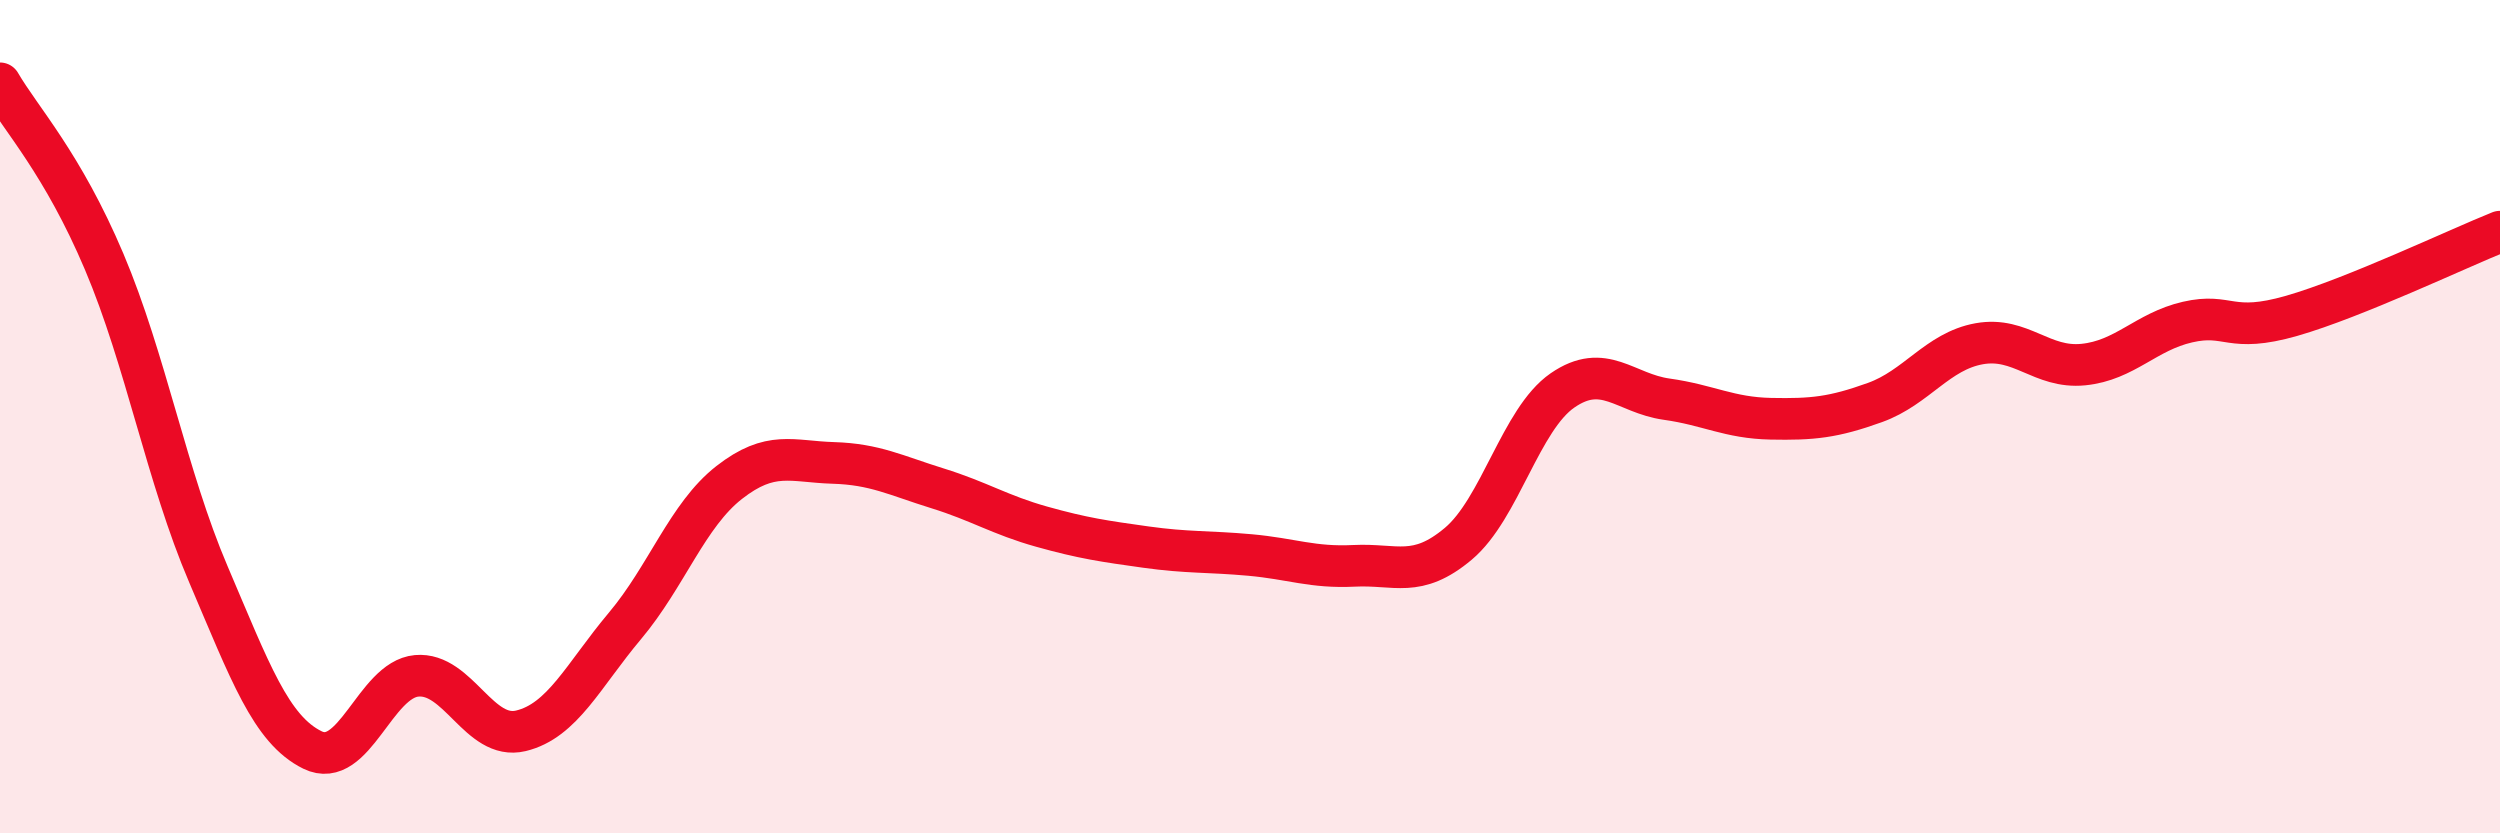
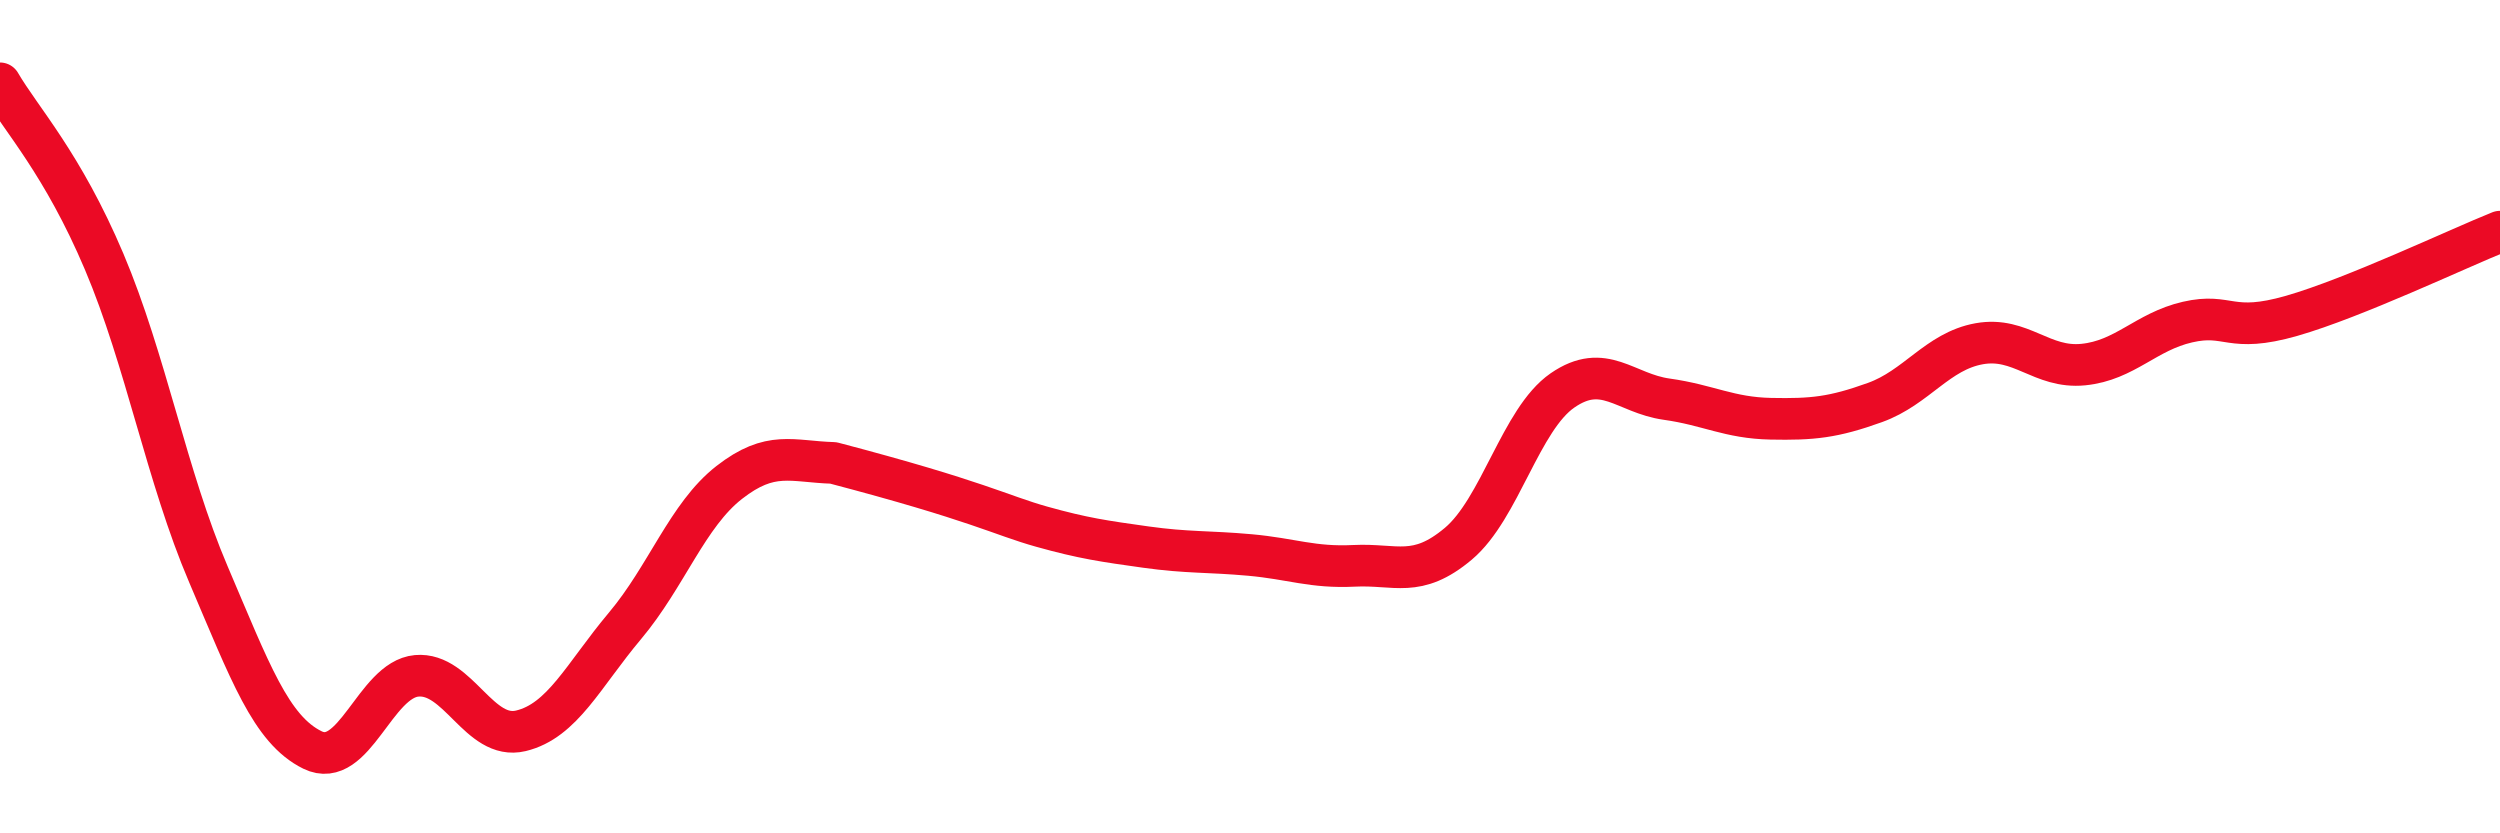
<svg xmlns="http://www.w3.org/2000/svg" width="60" height="20" viewBox="0 0 60 20">
-   <path d="M 0,2 C 0.5,2.86 1.5,3.92 2.5,6.28 C 3.5,8.64 4,11.44 5,13.78 C 6,16.12 6.5,17.51 7.5,18 C 8.5,18.49 9,16.31 10,16.22 C 11,16.13 11.5,17.78 12.5,17.54 C 13.5,17.3 14,16.21 15,15.02 C 16,13.83 16.5,12.36 17.5,11.58 C 18.5,10.8 19,11.08 20,11.11 C 21,11.14 21.5,11.41 22.5,11.72 C 23.5,12.03 24,12.36 25,12.64 C 26,12.92 26.5,12.99 27.5,13.13 C 28.5,13.27 29,13.23 30,13.32 C 31,13.41 31.5,13.63 32.5,13.58 C 33.5,13.53 34,13.89 35,13.05 C 36,12.21 36.5,10.06 37.5,9.37 C 38.5,8.68 39,9.44 40,9.58 C 41,9.72 41.5,10.03 42.5,10.05 C 43.5,10.07 44,10.02 45,9.66 C 46,9.3 46.5,8.43 47.5,8.25 C 48.5,8.07 49,8.85 50,8.75 C 51,8.65 51.5,7.96 52.5,7.73 C 53.5,7.5 53.5,8.01 55,7.58 C 56.5,7.15 59,5.96 60,5.56L60 20L0 20Z" fill="#EB0A25" opacity="0.1" stroke-linecap="round" stroke-linejoin="round" />
-   <path d="M 0,2 C 0.5,2.86 1.5,3.92 2.5,6.28 C 3.5,8.64 4,11.44 5,13.78 C 6,16.12 6.5,17.51 7.5,18 C 8.5,18.49 9,16.31 10,16.22 C 11,16.13 11.5,17.78 12.5,17.54 C 13.5,17.3 14,16.21 15,15.02 C 16,13.83 16.5,12.36 17.5,11.58 C 18.5,10.8 19,11.08 20,11.11 C 21,11.14 21.5,11.41 22.5,11.72 C 23.5,12.03 24,12.36 25,12.64 C 26,12.92 26.5,12.99 27.5,13.13 C 28.5,13.27 29,13.23 30,13.32 C 31,13.41 31.5,13.63 32.5,13.58 C 33.5,13.53 34,13.89 35,13.05 C 36,12.21 36.5,10.06 37.5,9.37 C 38.5,8.68 39,9.44 40,9.58 C 41,9.72 41.5,10.03 42.5,10.05 C 43.5,10.07 44,10.02 45,9.66 C 46,9.3 46.5,8.43 47.5,8.25 C 48.5,8.07 49,8.85 50,8.75 C 51,8.65 51.5,7.96 52.5,7.73 C 53.5,7.5 53.5,8.01 55,7.58 C 56.5,7.15 59,5.96 60,5.56" stroke="#EB0A25" stroke-width="1" fill="none" stroke-linecap="round" stroke-linejoin="round" />
+   <path d="M 0,2 C 0.5,2.86 1.5,3.92 2.5,6.28 C 3.5,8.64 4,11.44 5,13.78 C 6,16.12 6.5,17.51 7.5,18 C 8.5,18.49 9,16.31 10,16.22 C 11,16.13 11.5,17.78 12.5,17.54 C 13.5,17.3 14,16.21 15,15.02 C 16,13.83 16.5,12.36 17.5,11.58 C 18.5,10.8 19,11.08 20,11.11 C 23.5,12.03 24,12.36 25,12.64 C 26,12.92 26.5,12.99 27.5,13.13 C 28.5,13.27 29,13.23 30,13.32 C 31,13.41 31.5,13.63 32.5,13.58 C 33.5,13.53 34,13.89 35,13.05 C 36,12.21 36.5,10.06 37.5,9.37 C 38.5,8.68 39,9.44 40,9.58 C 41,9.72 41.5,10.03 42.5,10.05 C 43.5,10.07 44,10.02 45,9.66 C 46,9.3 46.5,8.43 47.5,8.25 C 48.5,8.07 49,8.85 50,8.75 C 51,8.65 51.5,7.96 52.5,7.73 C 53.5,7.5 53.5,8.01 55,7.58 C 56.5,7.15 59,5.96 60,5.56" stroke="#EB0A25" stroke-width="1" fill="none" stroke-linecap="round" stroke-linejoin="round" />
</svg>